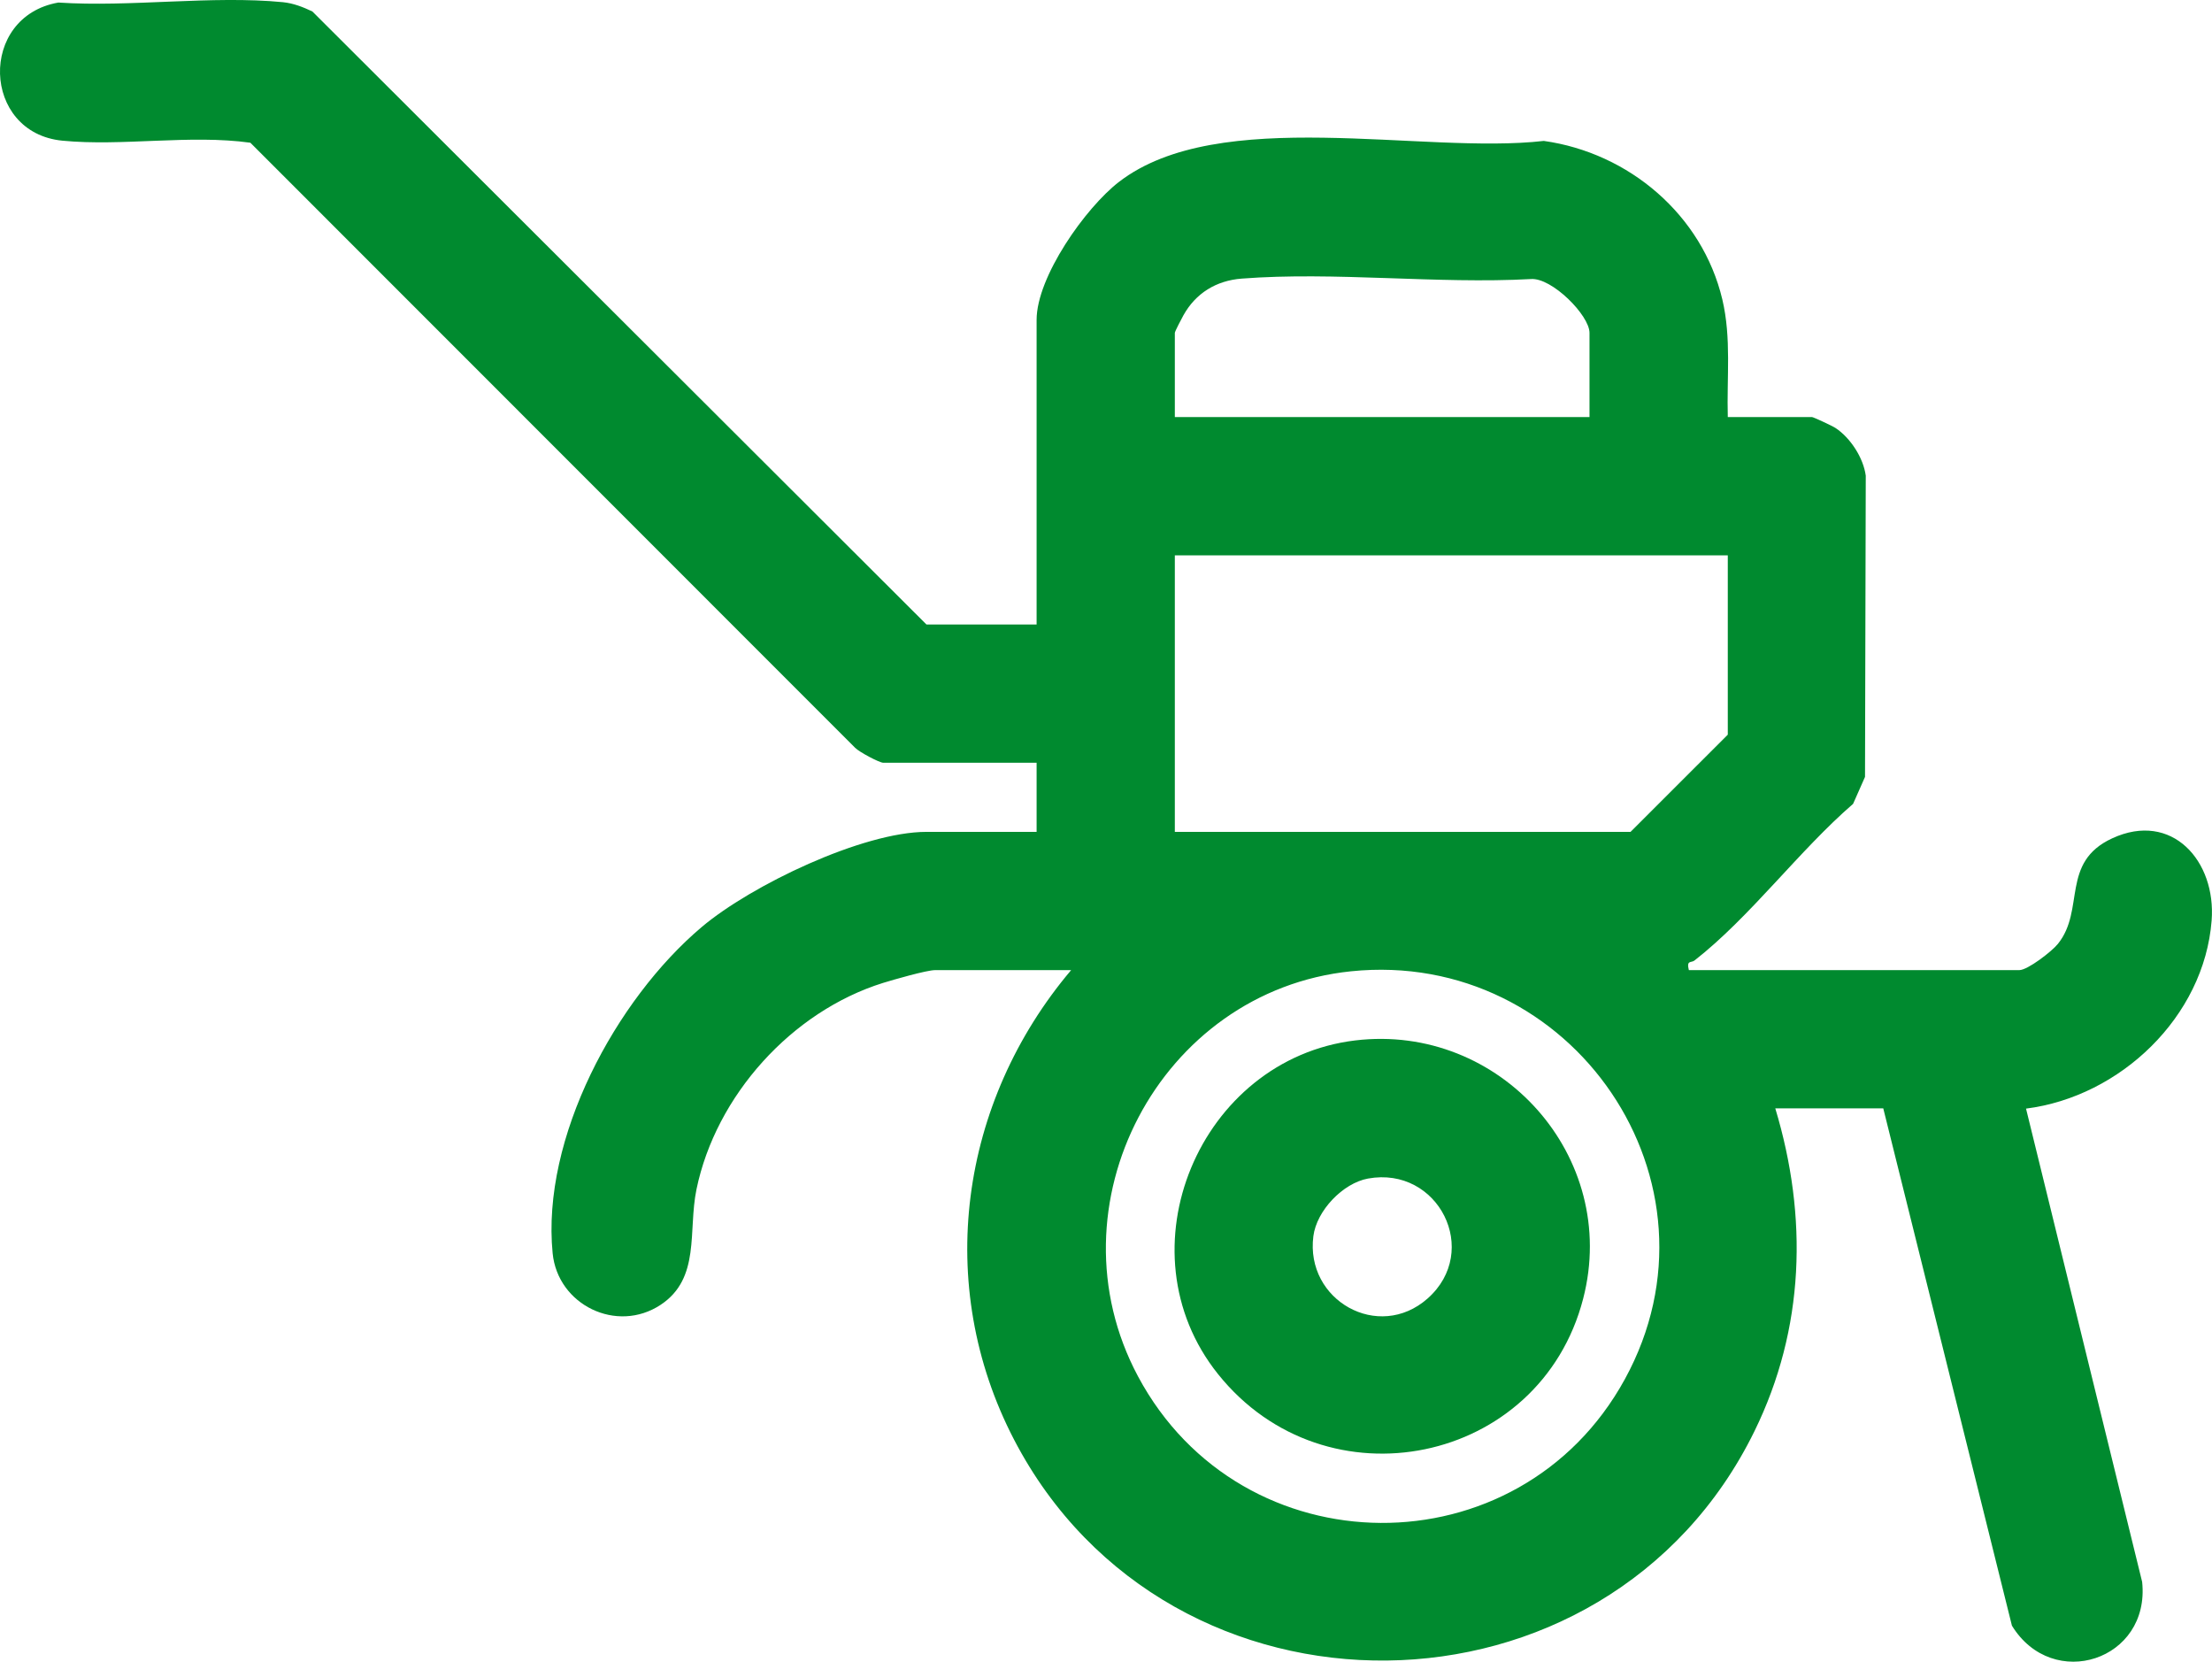
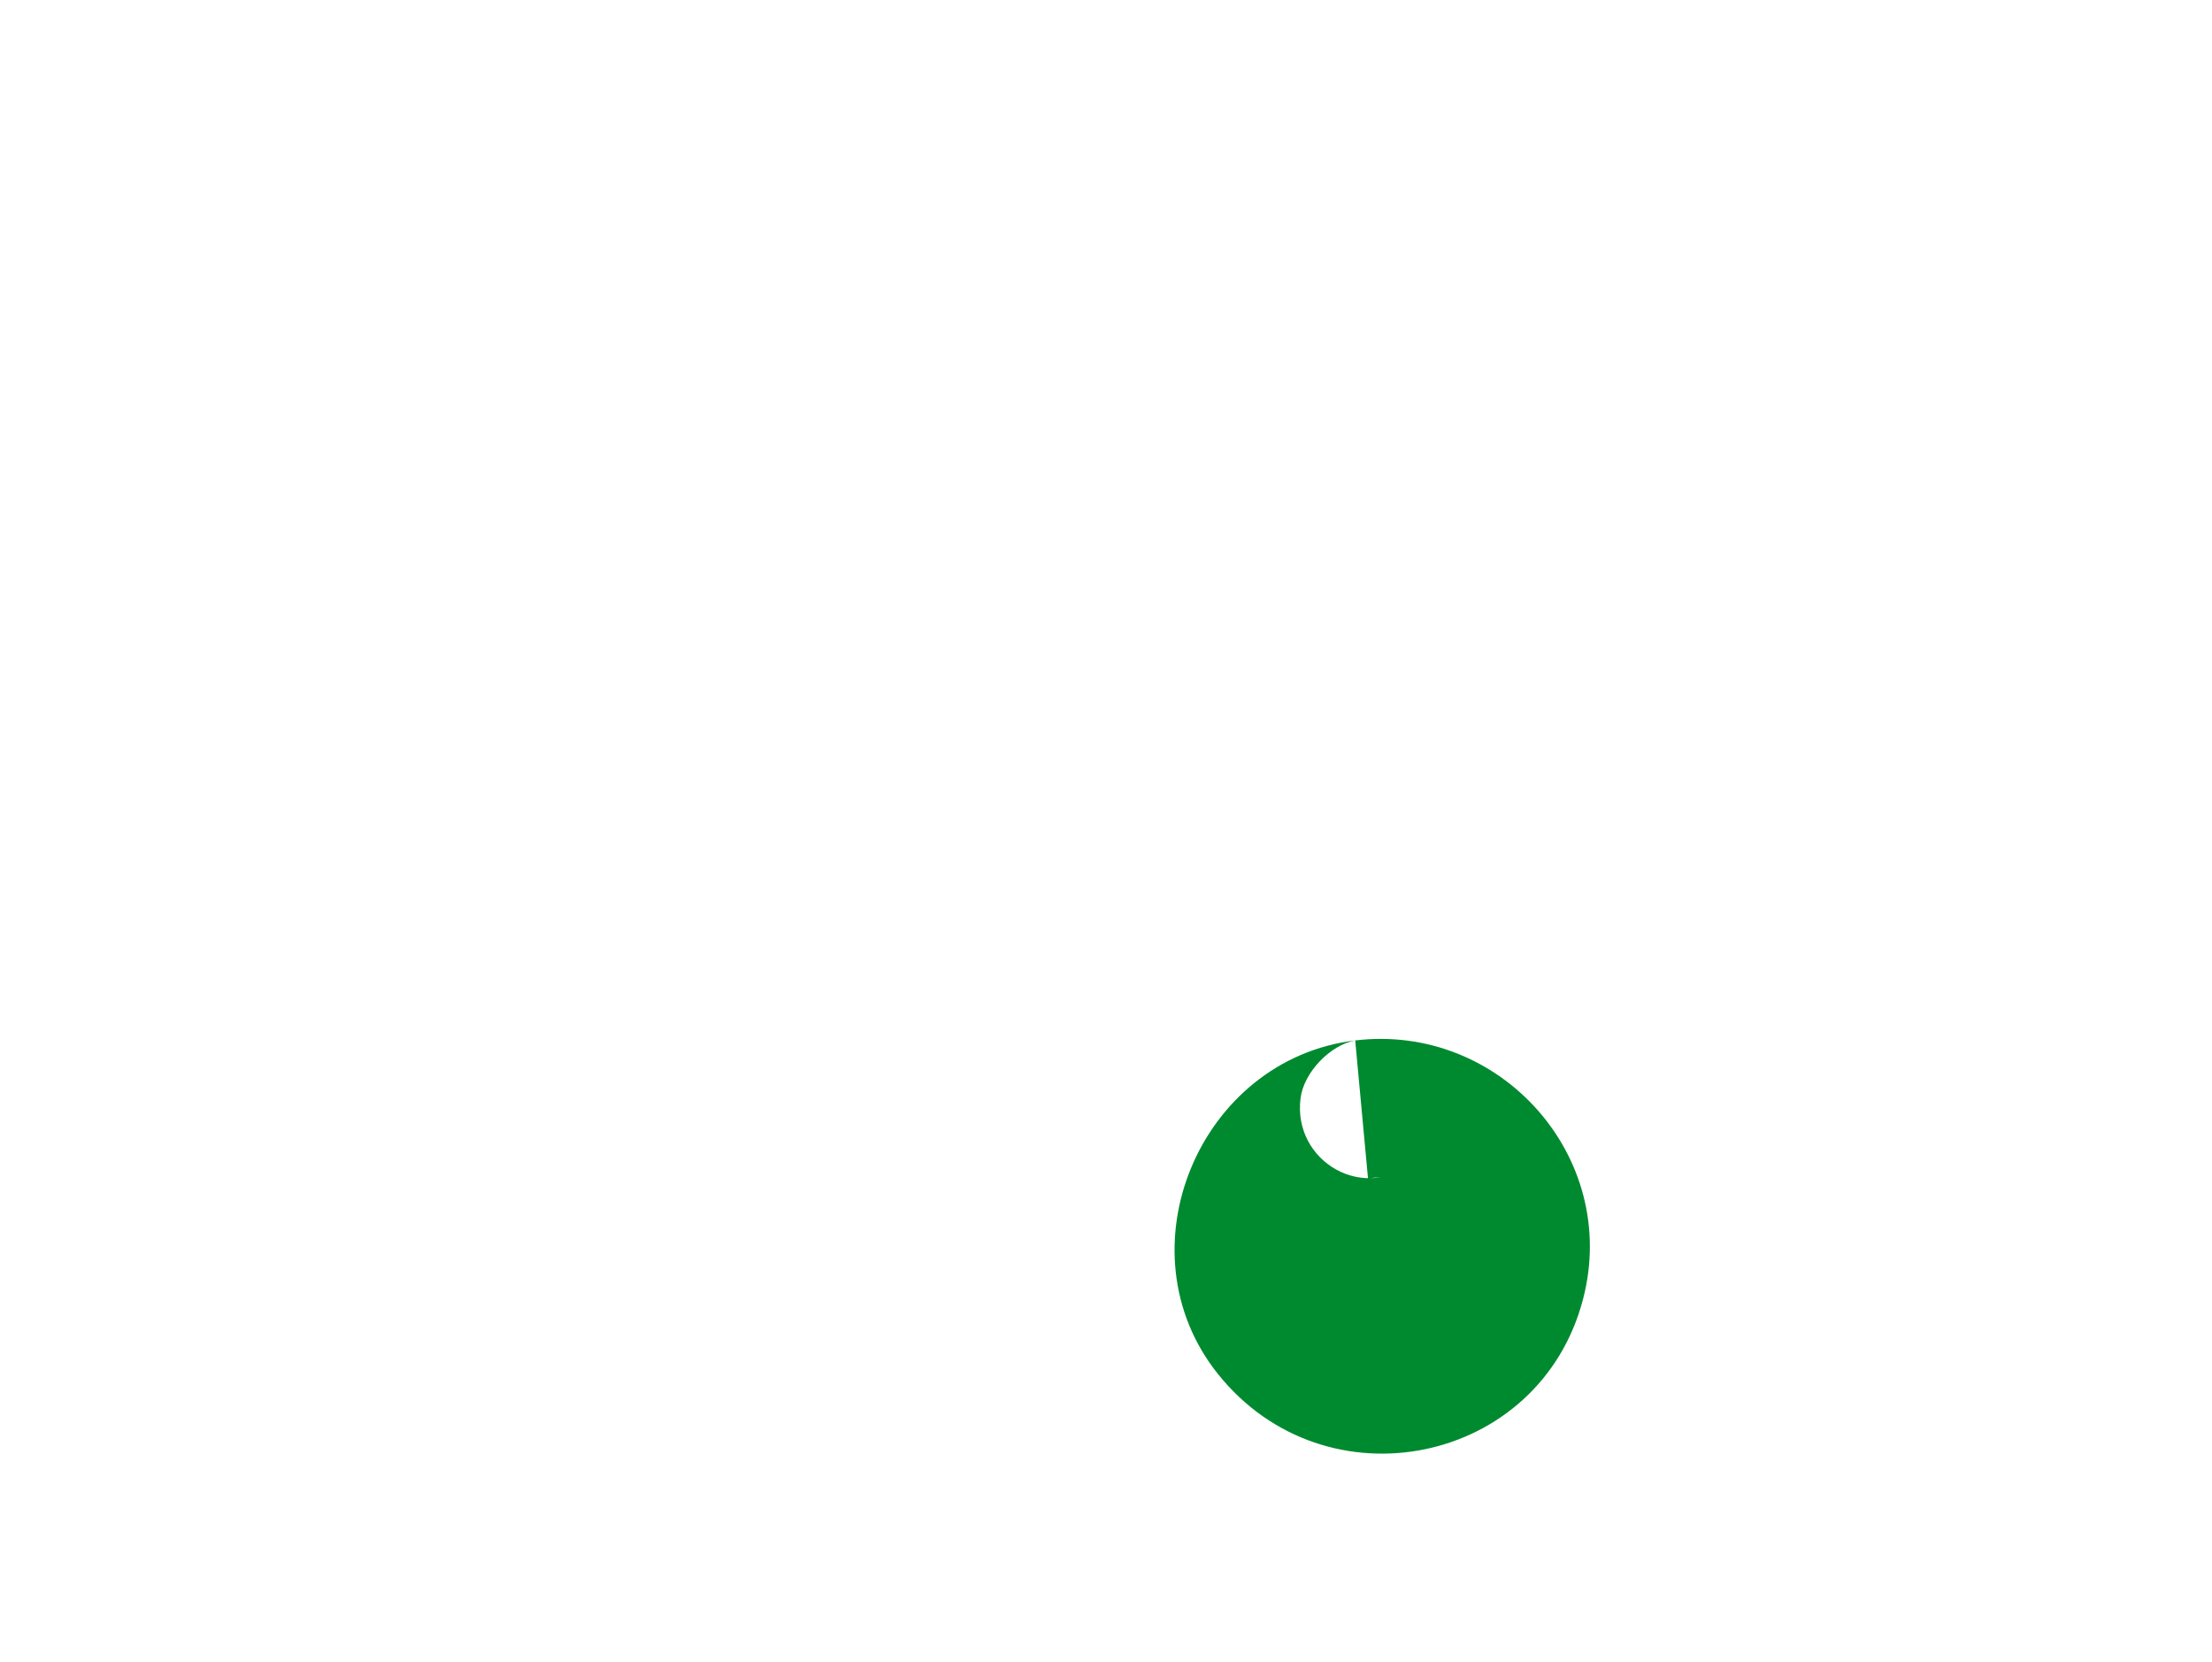
<svg xmlns="http://www.w3.org/2000/svg" xmlns:xlink="http://www.w3.org/1999/xlink" version="1.1" id="Calque_1" x="0px" y="0px" viewBox="0 0 35.623 26.755" style="enable-background:new 0 0 35.623 26.755;" xml:space="preserve">
  <g>
    <defs>
      <rect id="SVGID_1_" y="0" width="35.623" height="26.755" />
    </defs>
    <clipPath id="SVGID_00000123414811625702863390000004505900182593031100_">
      <use xlink:href="#SVGID_1_" style="overflow:visible;" />
    </clipPath>
-     <path fill="#008a2f" style="clip-path:url(#SVGID_00000123414811625702863390000004505900182593031100_);" d="M16.694,10.055V5.15   c0-0.692,0.786-1.804,1.326-2.221c1.613-1.242,4.888-0.436,6.842-0.66c1.372,0.192,2.552,1.192,2.875,2.552   c0.148,0.624,0.07,1.257,0.088,1.894h1.356c0.021,0,0.33,0.143,0.38,0.177c0.239,0.158,0.448,0.48,0.486,0.767l-0.012,4.85   l-0.192,0.434c-0.873,0.755-1.655,1.82-2.554,2.522c-0.054,0.042-0.132-0.012-0.091,0.155h5.322c0.134,0,0.524-0.301,0.621-0.422   c0.444-0.55,0.037-1.313,0.875-1.7c0.961-0.444,1.676,0.365,1.601,1.324c-0.12,1.551-1.473,2.836-2.989,3.028l1.87,7.62   c0.134,1.263-1.44,1.775-2.097,0.705l-2.072-8.329H28.59c0.527,1.747,0.475,3.544-0.335,5.197   c-2.383,4.863-9.424,4.94-11.923,0.139c-1.299-2.497-0.876-5.441,0.918-7.562h-2.191c-0.134,0-0.67,0.154-0.838,0.206   c-1.471,0.459-2.694,1.815-3.005,3.326c-0.138,0.668,0.07,1.429-0.577,1.857c-0.707,0.467-1.657,0.002-1.739-0.83   c-0.183-1.853,1.016-4.084,2.402-5.254c0.797-0.672,2.591-1.531,3.618-1.531h1.774v-1.113h-2.47c-0.06,0-0.386-0.171-0.454-0.242   L4.032,2.298C3.062,2.163,1.97,2.359,1.004,2.265C-0.295,2.138-0.352,0.266,0.94,0.041c1.159,0.077,2.476-0.117,3.615-0.006   c0.17,0.017,0.325,0.078,0.476,0.15l9.889,9.87H16.694z M25.598,6.715V5.359c0-0.281-0.606-0.892-0.943-0.866   c-1.513,0.083-3.163-0.123-4.66-0.007c-0.408,0.032-0.739,0.234-0.938,0.593c-0.029,0.051-0.137,0.259-0.137,0.28v1.356H25.598z    M27.825,8.942H18.92v4.452h7.339l1.566-1.565V8.942z M21.756,15.639c-3.083,0.318-4.897,3.776-3.429,6.522   c1.669,3.122,6.136,3.155,7.84,0.046C27.907,19.034,25.319,15.272,21.756,15.639" />
-     <path fill="#008a2f" style="clip-path:url(#SVGID_00000123414811625702863390000004505900182593031100_);" d="M21.825,16.752   c2.332-0.28,4.264,1.87,3.671,4.158c-0.692,2.676-4.143,3.384-5.88,1.215C18.02,20.133,19.319,17.053,21.825,16.752 M22.031,18.976   c-0.405,0.074-0.828,0.517-0.88,0.928c-0.133,1.033,1.049,1.701,1.839,1.004C23.856,20.143,23.164,18.77,22.031,18.976" />
+     <path fill="#008a2f" style="clip-path:url(#SVGID_00000123414811625702863390000004505900182593031100_);" d="M21.825,16.752   c2.332-0.28,4.264,1.87,3.671,4.158c-0.692,2.676-4.143,3.384-5.88,1.215C18.02,20.133,19.319,17.053,21.825,16.752 c-0.405,0.074-0.828,0.517-0.88,0.928c-0.133,1.033,1.049,1.701,1.839,1.004C23.856,20.143,23.164,18.77,22.031,18.976" />
  </g>
</svg>